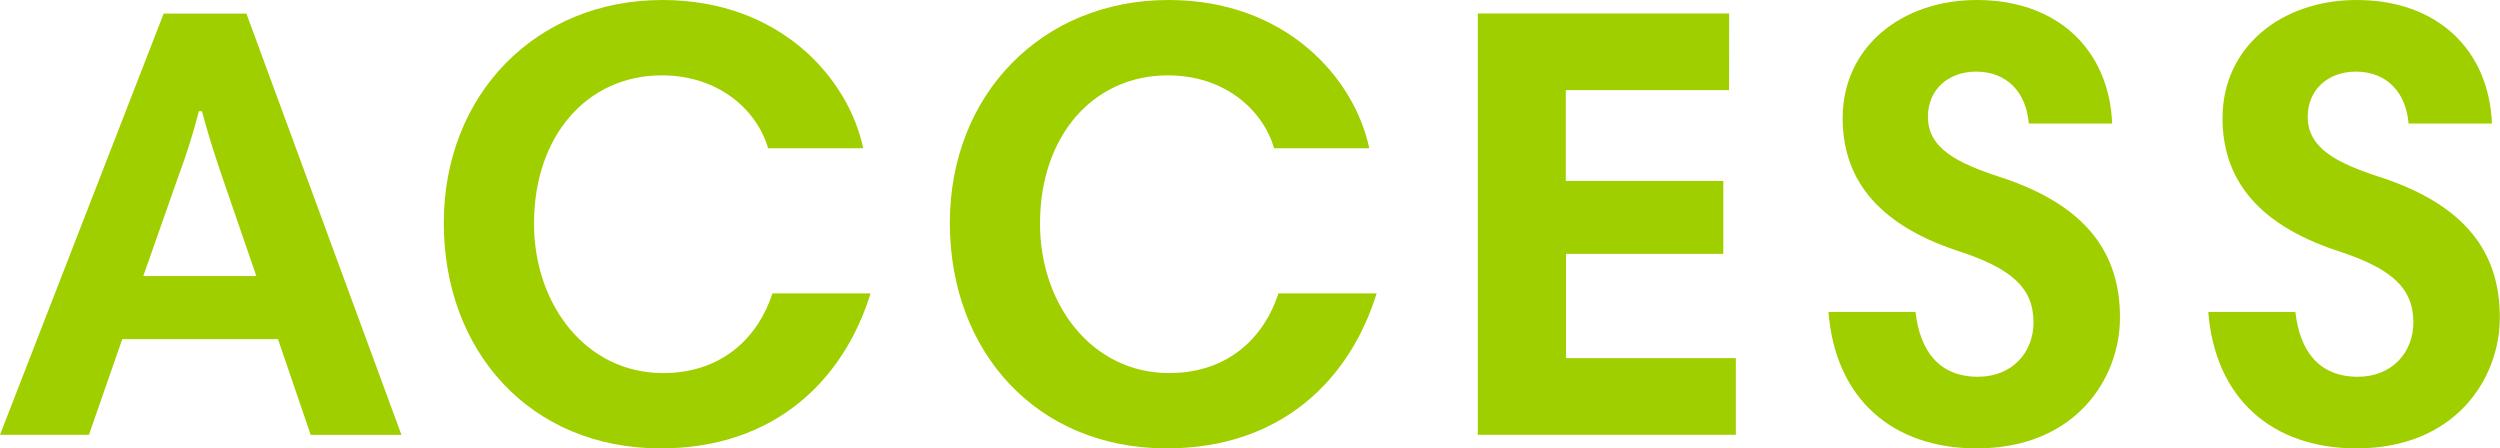
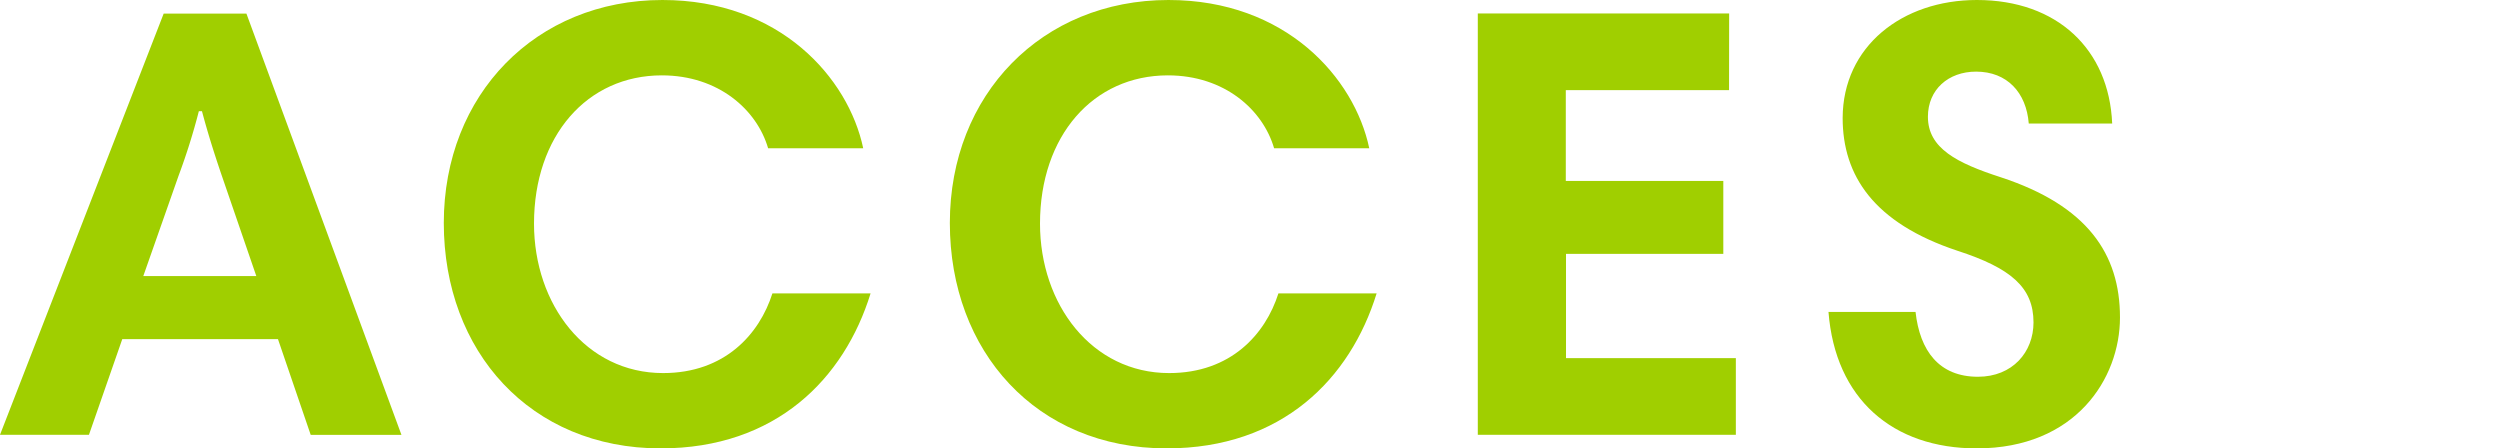
<svg xmlns="http://www.w3.org/2000/svg" viewBox="0 0 474.71 85.14">
  <defs>
    <style>.cls-1{fill:#a0cf00;}</style>
  </defs>
  <g id="レイヤー_2" data-name="レイヤー 2">
    <g id="レイヤー_1-2" data-name="レイヤー 1">
      <path class="cls-1" d="M31.08,2.58H46.79l29.44,80H59L52.78,64.39H23.22L16.89,82.56H0ZM27.21,52.42H48.67L42.1,33.31c-1.52-4.46-2.69-8.21-3.75-12.2h-.59a121.29,121.29,0,0,1-3.87,12.31Z" />
      <path class="cls-1" d="M163.91,28.15H145.85c-2.11-7.27-9.39-13.84-20.18-13.84-14.19,0-24.27,11.49-24.27,28.15,0,15.36,9.85,28.38,24.51,28.38,11.73,0,18.29-7.39,20.76-15.13h18.64c-5,16.18-17.94,29.43-39.87,29.43-24.75,0-41.17-18.41-41.17-42.8S101.75,0,125.79,0C148.07,0,161.09,14.78,163.91,28.15Z" />
      <path class="cls-1" d="M260,28.15H241.93c-2.11-7.27-9.38-13.84-20.17-13.84-14.19,0-24.28,11.49-24.28,28.15,0,15.36,9.86,28.38,24.52,28.38,11.72,0,18.29-7.39,20.75-15.13H261.4c-5,16.18-17.94,29.43-39.87,29.43-24.75,0-41.17-18.41-41.17-42.8S197.84,0,221.88,0C244.16,0,257.18,14.78,260,28.15Z" />
      <path class="cls-1" d="M328.32,17.12h-31V34.36h29.91V48.2H297.36V68h32.25V82.56h-49v-80h47.73Z" />
      <path class="cls-1" d="M385.23,23.46c-.46-5.87-4.1-9.86-10-9.86-5.28,0-9.15,3.41-9.15,8.57,0,6,5.51,8.79,13.84,11.49,16.42,5.39,22.63,14.54,22.63,26.62,0,11.61-8.44,24.86-27.21,24.86-15.95,0-26.85-9.38-28.14-25.91h16.53c.82,7.38,4.46,12.31,11.85,12.31,6.57,0,10.55-4.69,10.55-10.32,0-6.68-4.34-10.32-14.42-13.6-15.95-5.28-21.82-14.31-21.82-25.22C349.93,8.8,361.19,0,375.38,0c15.25,0,25.1,9.38,25.69,23.46Z" />
-       <path class="cls-1" d="M457.35,23.46c-.47-5.87-4.11-9.86-10-9.86-5.28,0-9.15,3.41-9.15,8.57,0,6,5.51,8.79,13.84,11.49,16.42,5.39,22.64,14.54,22.64,26.62,0,11.61-8.45,24.86-27.21,24.86-15.95,0-26.86-9.38-28.15-25.91h16.54c.82,7.38,4.45,12.31,11.84,12.31,6.57,0,10.56-4.69,10.56-10.32,0-6.68-4.34-10.32-14.43-13.6-15.95-5.28-21.81-14.31-21.81-25.22C422.05,8.8,433.31,0,447.5,0c15.24,0,25.1,9.38,25.68,23.46Z" />
    </g>
  </g>
</svg>